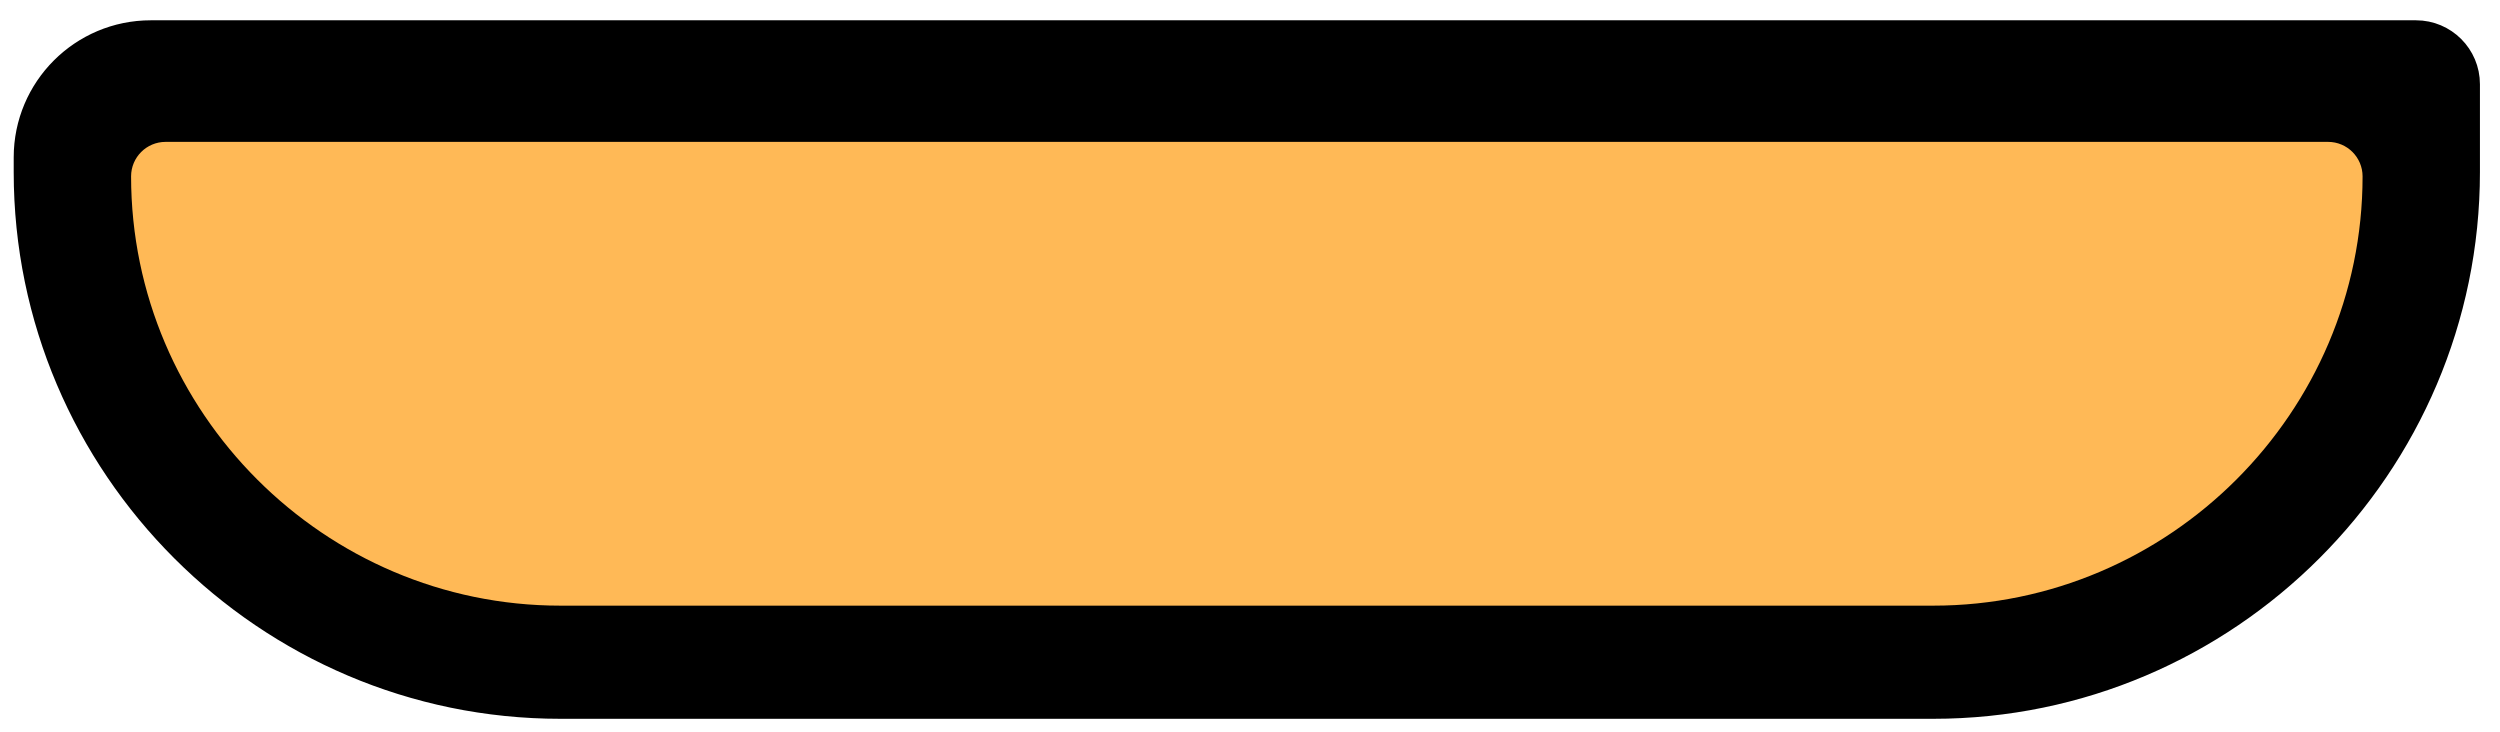
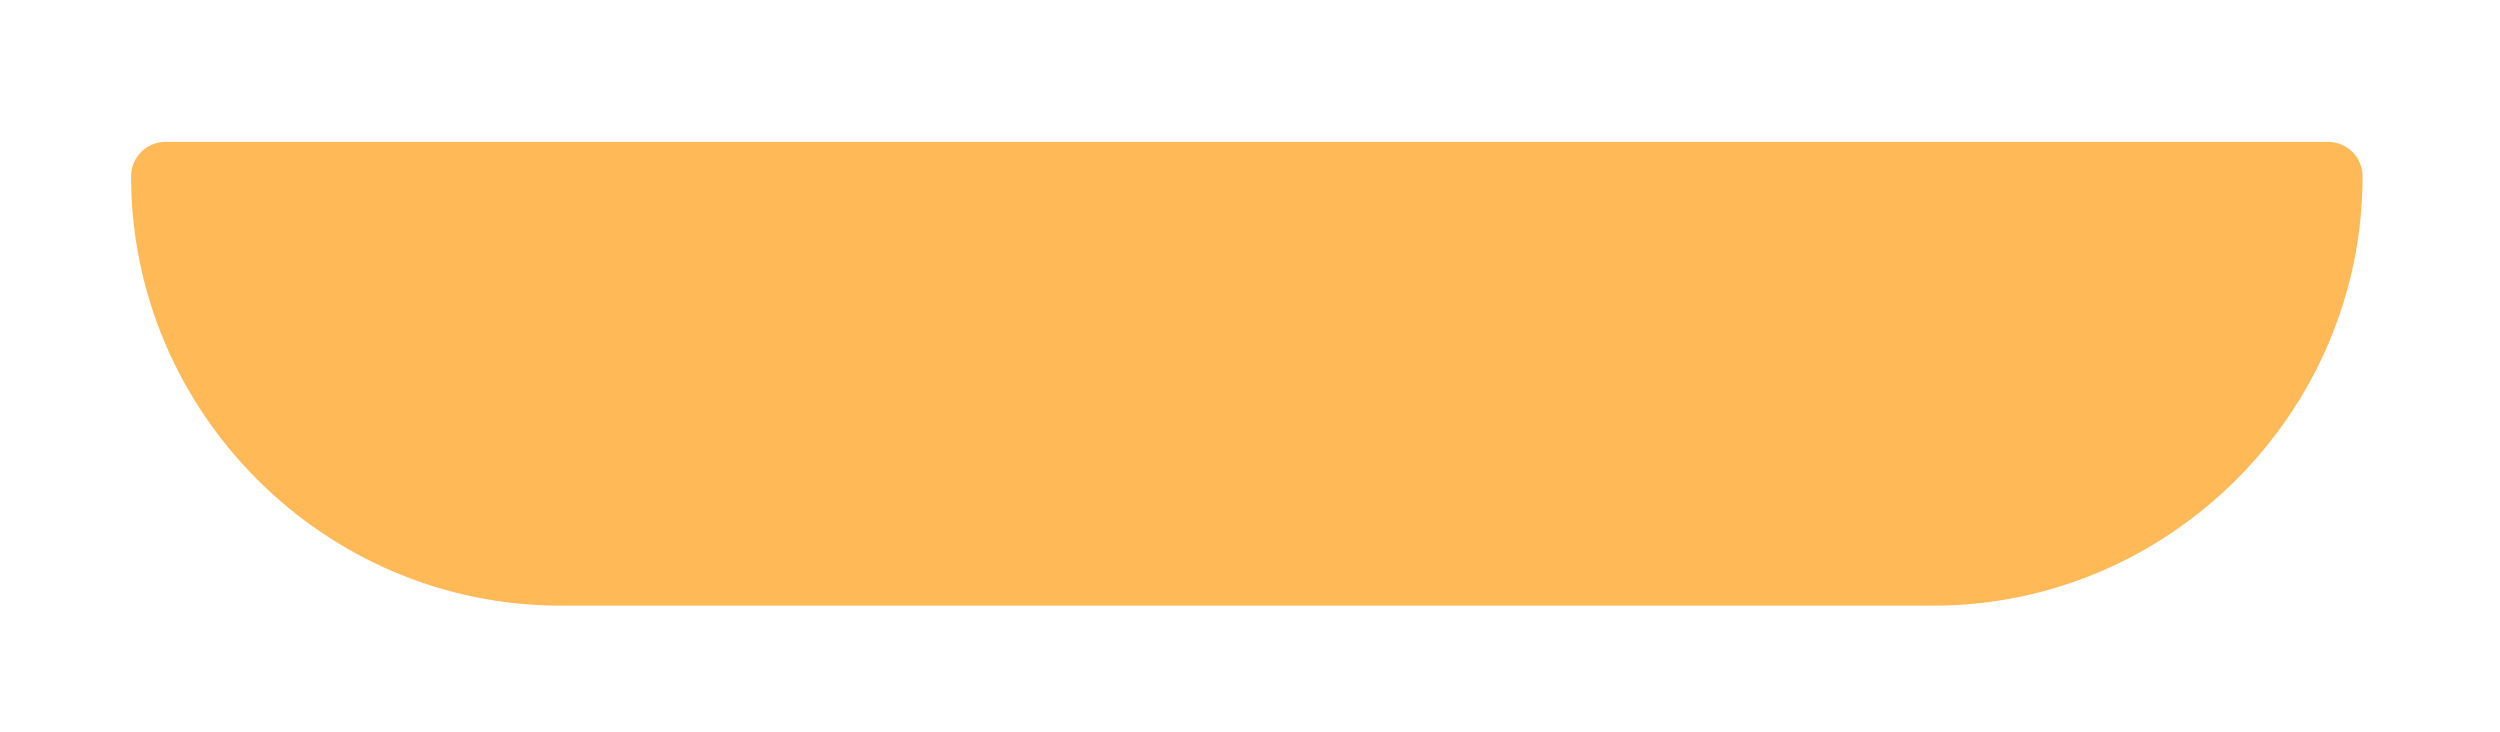
<svg xmlns="http://www.w3.org/2000/svg" width="1185" height="347" viewBox="0 0 1185 347" fill="none">
-   <path d="M1170.49 39.93V81.597C1170.49 221.408 1056.2 335.712 916.376 335.712H265.616C125.794 335.712 11.494 221.408 11.494 81.597V74.619C11.494 41.482 38.357 14.619 71.494 14.619H1145.18C1159.16 14.619 1170.49 25.951 1170.49 39.93Z" fill="black" stroke="black" stroke-width="10" />
  <path d="M1119.86 83.595C1119.86 74.569 1112.54 67.252 1103.52 67.252H78.48C69.454 67.252 62.137 74.569 62.137 83.595C62.137 195.469 153.749 287.079 265.619 287.079H916.376C1028.25 287.079 1119.86 195.469 1119.86 83.595Z" fill="#FFB956" />
</svg>